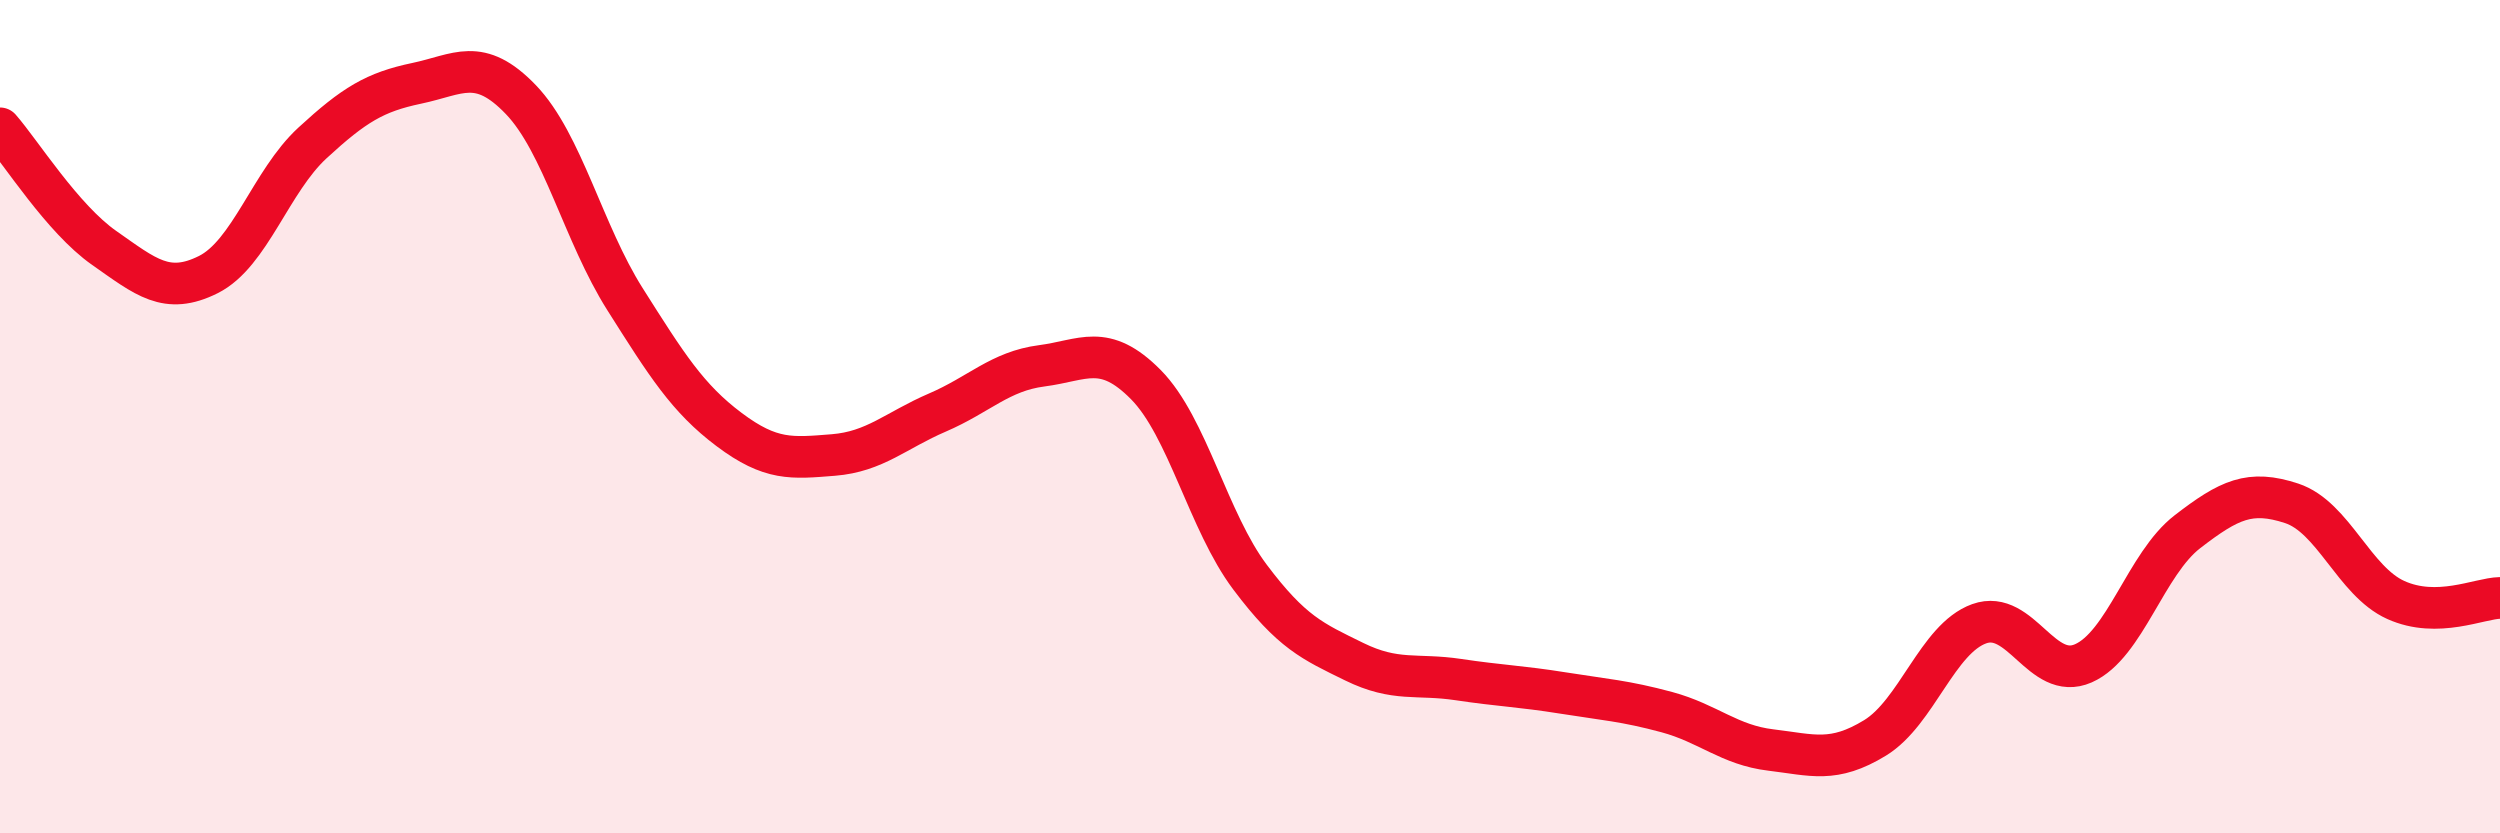
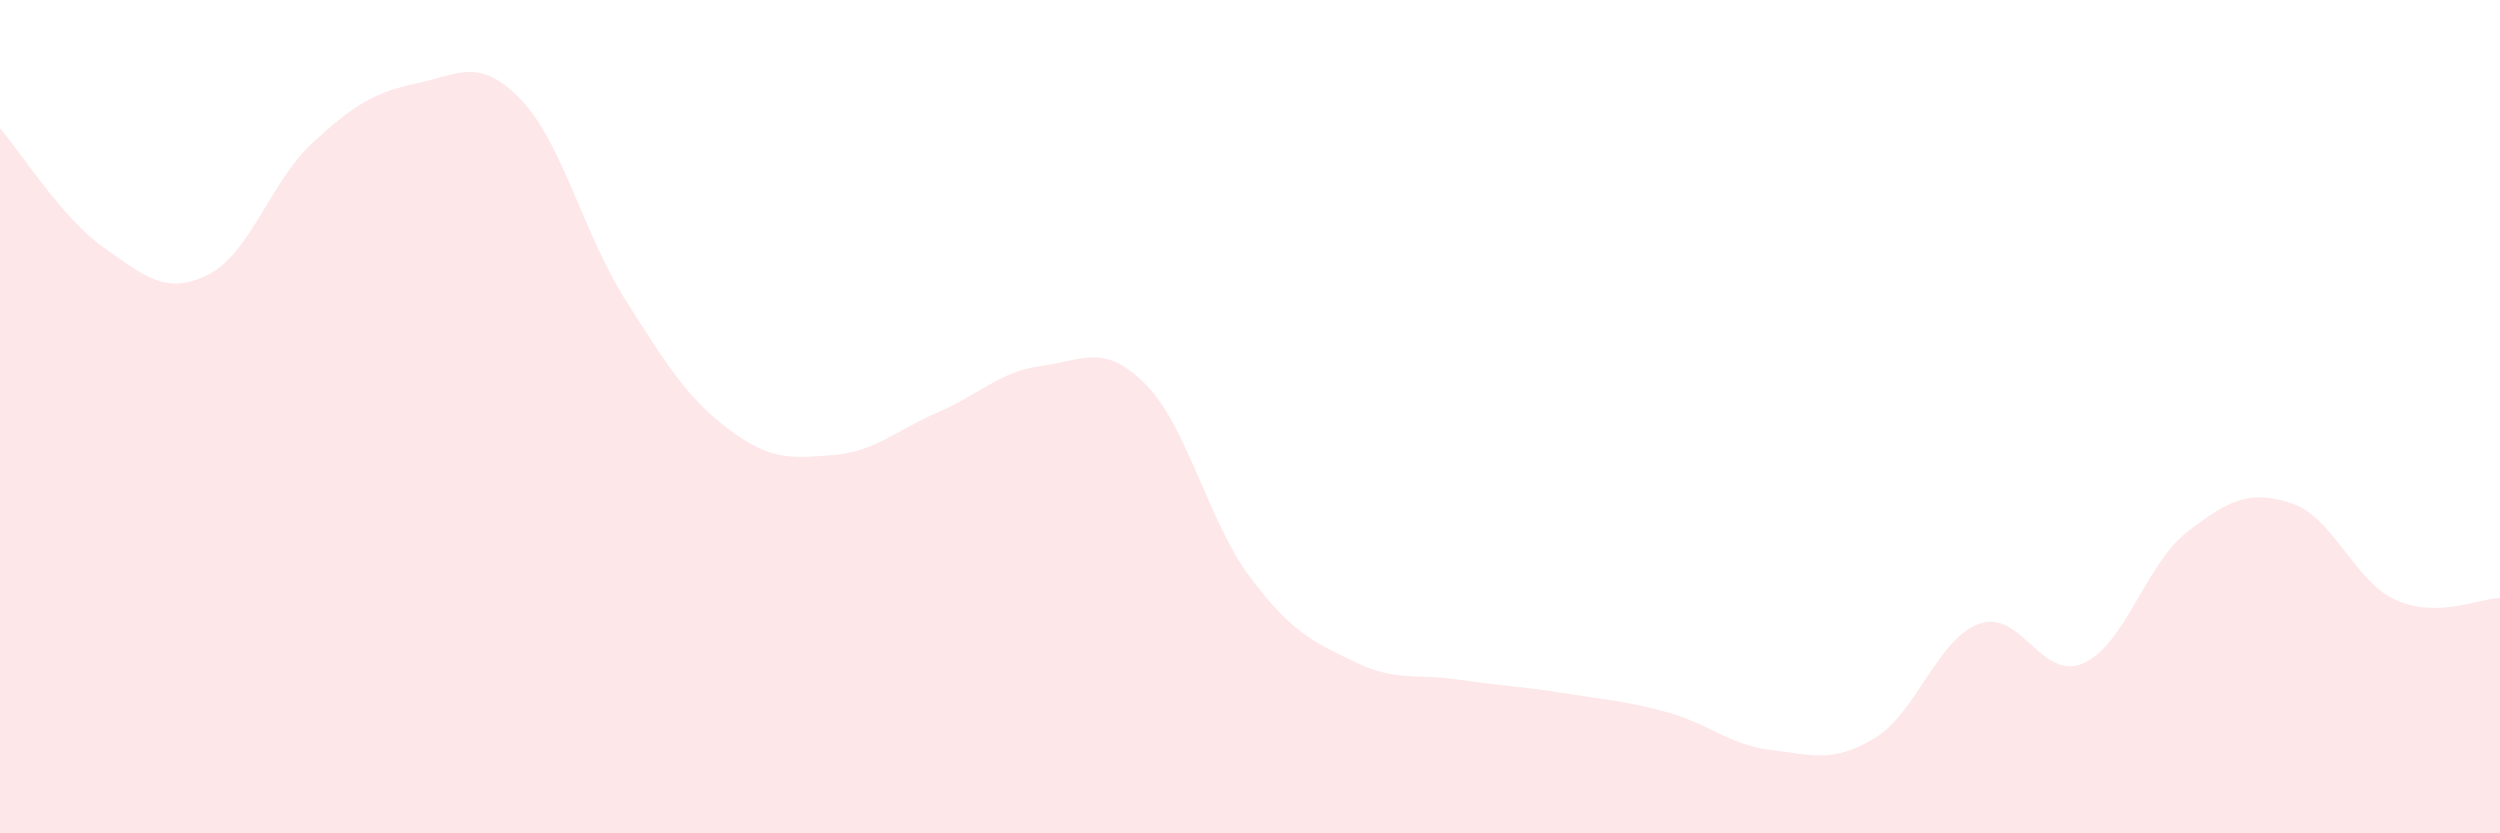
<svg xmlns="http://www.w3.org/2000/svg" width="60" height="20" viewBox="0 0 60 20">
  <path d="M 0,3.08 C 0.5,3.65 1.5,5.25 2.5,5.95 C 3.5,6.65 4,7.09 5,6.59 C 6,6.09 6.5,4.35 7.5,3.43 C 8.5,2.51 9,2.21 10,2 C 11,1.79 11.5,1.35 12.5,2.39 C 13.5,3.43 14,5.6 15,7.18 C 16,8.76 16.5,9.56 17.5,10.31 C 18.5,11.06 19,11 20,10.92 C 21,10.84 21.5,10.33 22.5,9.9 C 23.5,9.47 24,8.91 25,8.78 C 26,8.65 26.5,8.22 27.5,9.23 C 28.5,10.24 29,12.52 30,13.85 C 31,15.18 31.5,15.39 32.5,15.88 C 33.5,16.37 34,16.16 35,16.31 C 36,16.46 36.5,16.47 37.5,16.63 C 38.5,16.79 39,16.82 40,17.09 C 41,17.36 41.5,17.88 42.5,18 C 43.5,18.12 44,18.32 45,17.71 C 46,17.1 46.5,15.33 47.5,14.97 C 48.5,14.61 49,16.36 50,15.92 C 51,15.48 51.5,13.53 52.5,12.76 C 53.5,11.99 54,11.75 55,12.08 C 56,12.41 56.5,13.95 57.5,14.4 C 58.5,14.85 59.5,14.36 60,14.35L60 20L0 20Z" fill="#EB0A25" opacity="0.1" stroke-linecap="round" stroke-linejoin="round" />
-   <path d="M 0,3.08 C 0.5,3.65 1.5,5.25 2.5,5.95 C 3.5,6.65 4,7.09 5,6.59 C 6,6.09 6.5,4.35 7.5,3.43 C 8.5,2.51 9,2.21 10,2 C 11,1.79 11.5,1.35 12.5,2.39 C 13.5,3.43 14,5.6 15,7.18 C 16,8.76 16.5,9.56 17.5,10.31 C 18.5,11.06 19,11 20,10.92 C 21,10.84 21.5,10.33 22.5,9.9 C 23.5,9.47 24,8.91 25,8.78 C 26,8.65 26.5,8.22 27.5,9.23 C 28.5,10.24 29,12.52 30,13.85 C 31,15.18 31.5,15.39 32.5,15.88 C 33.5,16.37 34,16.16 35,16.31 C 36,16.46 36.5,16.47 37.5,16.63 C 38.5,16.79 39,16.82 40,17.09 C 41,17.36 41.5,17.88 42.5,18 C 43.5,18.12 44,18.32 45,17.71 C 46,17.1 46.5,15.33 47.5,14.97 C 48.5,14.61 49,16.36 50,15.92 C 51,15.48 51.5,13.53 52.5,12.76 C 53.5,11.99 54,11.75 55,12.08 C 56,12.41 56.5,13.95 57.5,14.4 C 58.5,14.85 59.5,14.36 60,14.35" stroke="#EB0A25" stroke-width="1" fill="none" stroke-linecap="round" stroke-linejoin="round" />
</svg>